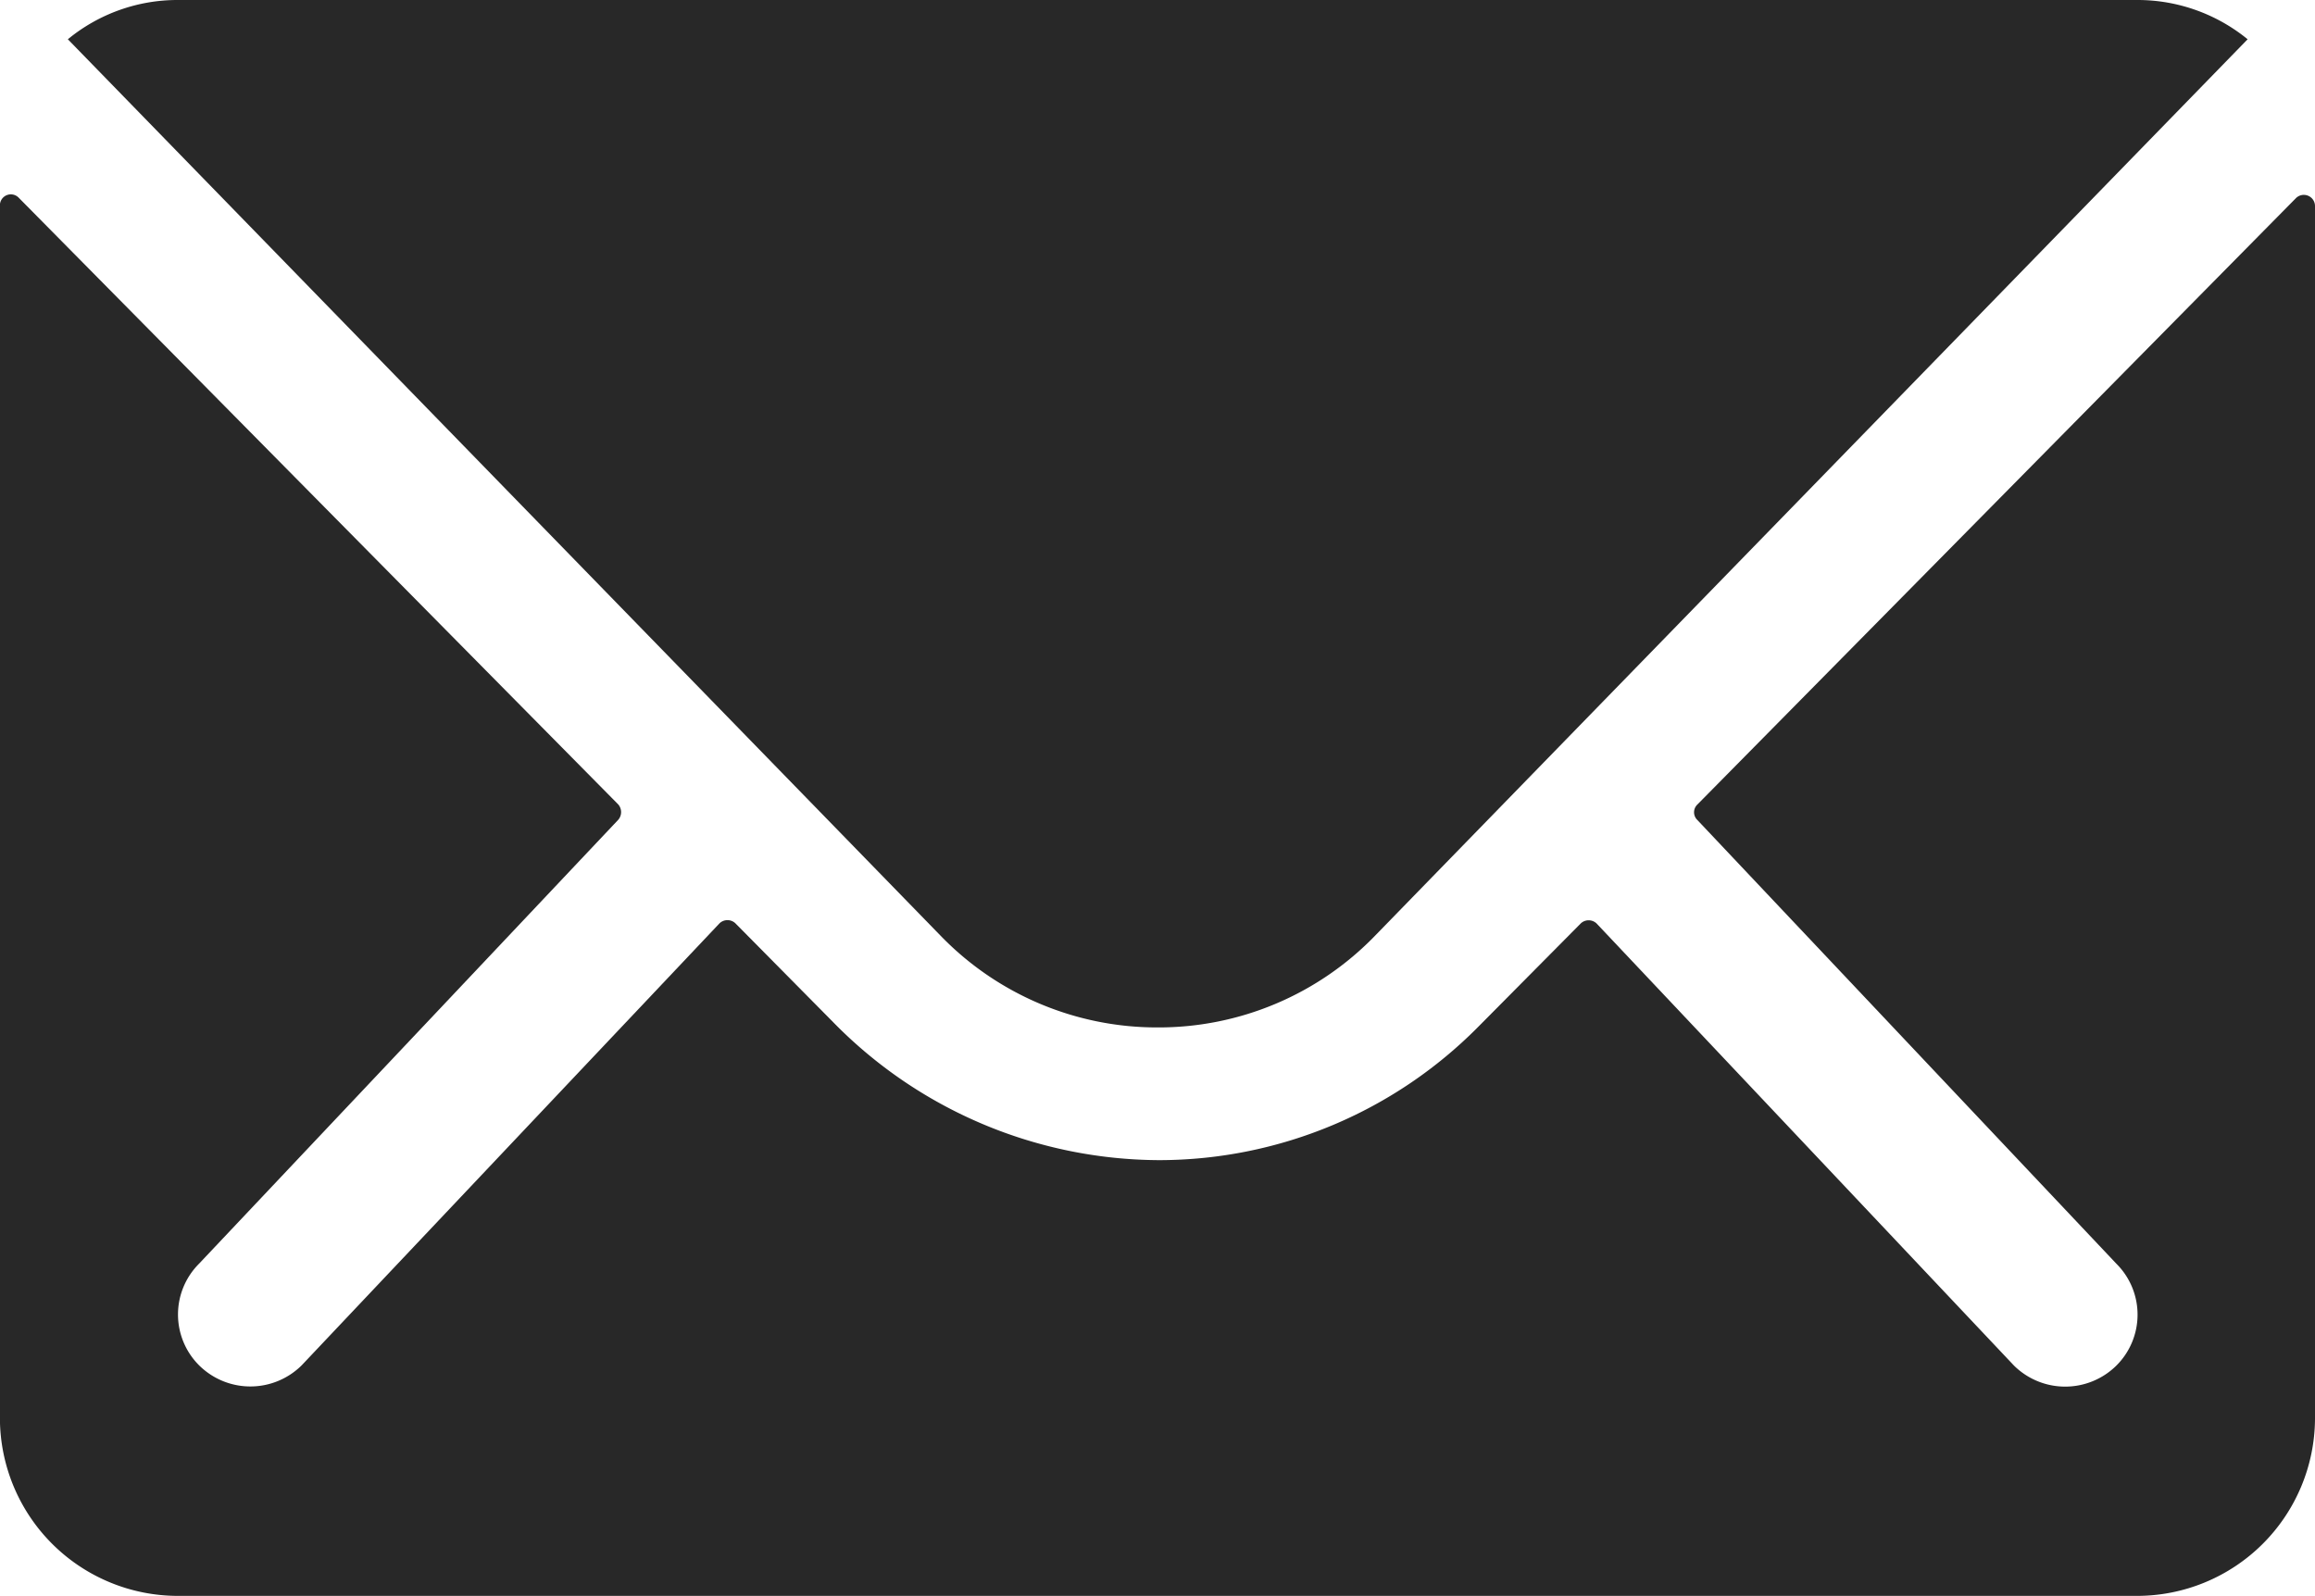
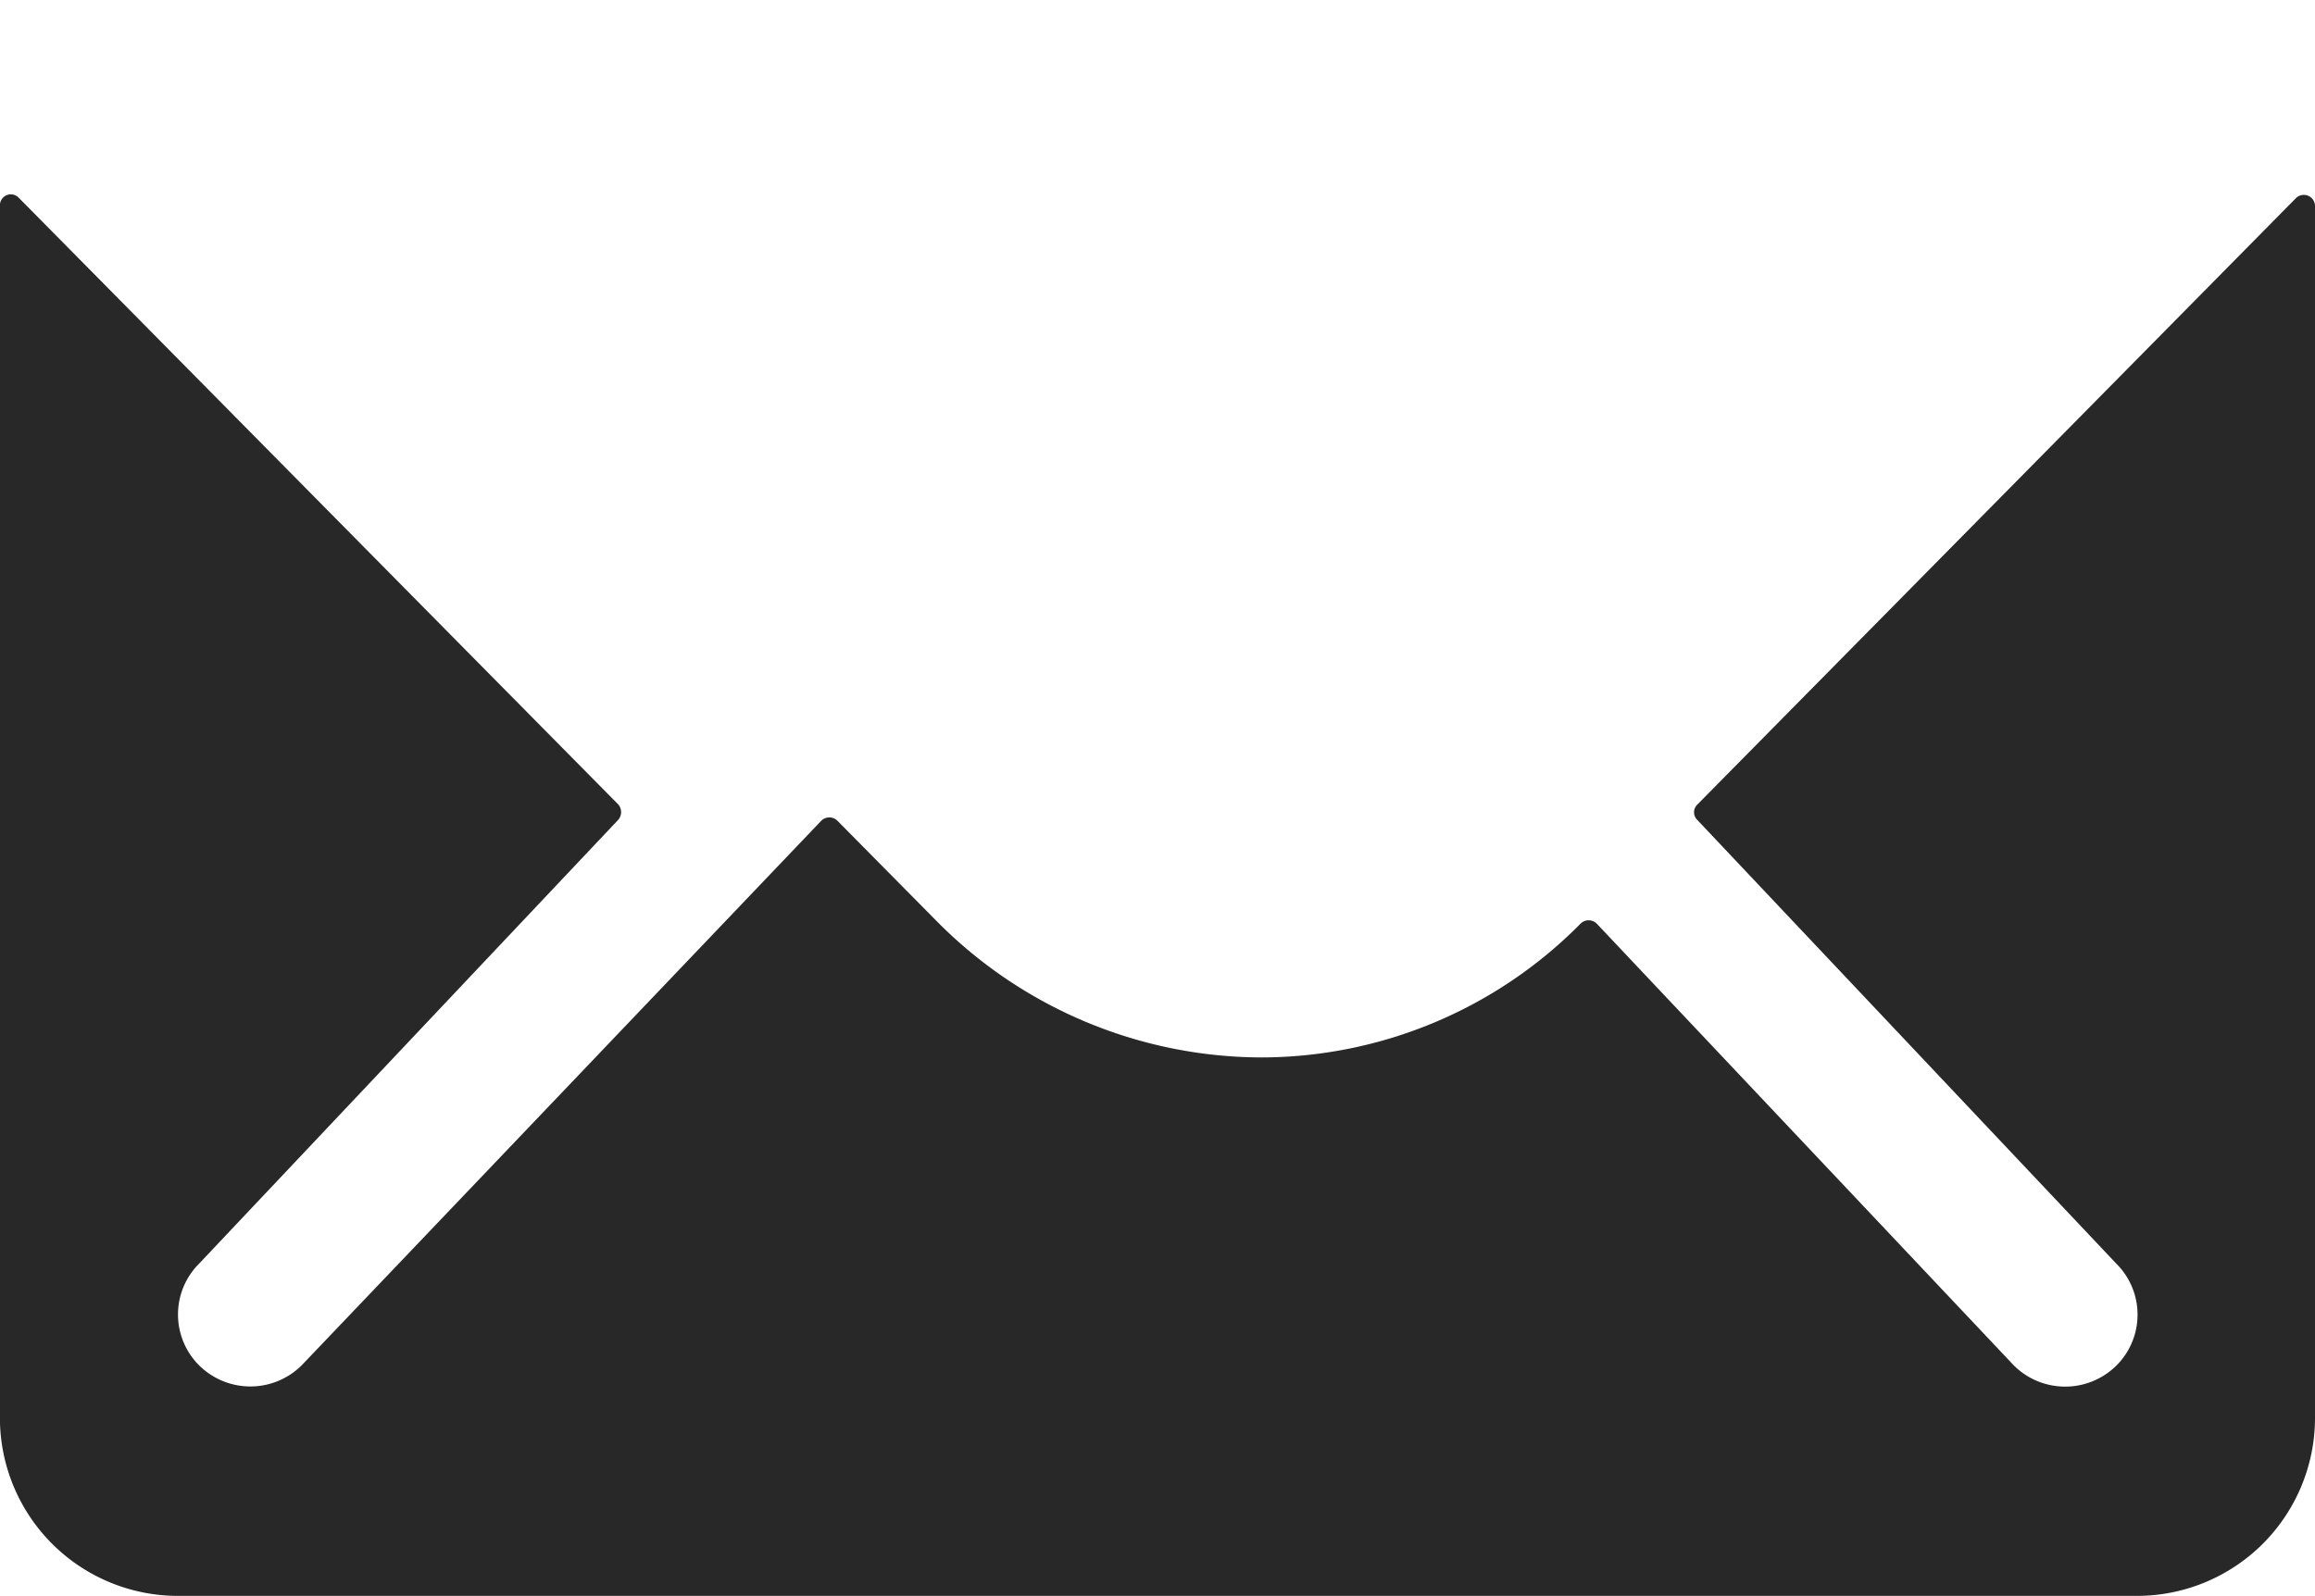
<svg xmlns="http://www.w3.org/2000/svg" width="29" height="20" viewBox="0 0 29 20">
  <g id="Icon_ionic-ios-mail" data-name="Icon ionic-ios-mail" transform="translate(-3.375 -7.875)">
-     <path id="パス_1" data-name="パス 1" d="M32.138,10.356l-7.5,7.6a.134.134,0,0,0,0,.194l5.249,5.56a.9.9,0,0,1,0,1.276.912.912,0,0,1-1.283,0l-5.228-5.539a.144.144,0,0,0-.2,0L21.9,20.734a5.628,5.628,0,0,1-4,1.678,5.741,5.741,0,0,1-4.085-1.726l-1.227-1.241a.144.144,0,0,0-.2,0L7.153,24.984a.912.912,0,0,1-1.283,0,.9.9,0,0,1,0-1.276l5.249-5.56a.147.147,0,0,0,0-.194l-7.508-7.6a.137.137,0,0,0-.237.1v15.2a2.231,2.231,0,0,0,2.231,2.218H30.144a2.231,2.231,0,0,0,2.231-2.218v-15.2A.14.14,0,0,0,32.138,10.356Z" transform="translate(0 0)" fill="#282828" />
-     <path id="パス_2" data-name="パス 2" d="M17.875,20.749A3.771,3.771,0,0,0,20.6,19.6L31.531,8.367a2.178,2.178,0,0,0-1.38-.492H5.605a2.163,2.163,0,0,0-1.38.492L15.158,19.6A3.771,3.771,0,0,0,17.875,20.749Z" fill="#282828" />
+     <path id="パス_1" data-name="パス 1" d="M32.138,10.356l-7.5,7.6a.134.134,0,0,0,0,.194l5.249,5.56a.9.9,0,0,1,0,1.276.912.912,0,0,1-1.283,0l-5.228-5.539a.144.144,0,0,0-.2,0a5.628,5.628,0,0,1-4,1.678,5.741,5.741,0,0,1-4.085-1.726l-1.227-1.241a.144.144,0,0,0-.2,0L7.153,24.984a.912.912,0,0,1-1.283,0,.9.9,0,0,1,0-1.276l5.249-5.56a.147.147,0,0,0,0-.194l-7.508-7.6a.137.137,0,0,0-.237.1v15.2a2.231,2.231,0,0,0,2.231,2.218H30.144a2.231,2.231,0,0,0,2.231-2.218v-15.2A.14.14,0,0,0,32.138,10.356Z" transform="translate(0 0)" fill="#282828" />
  </g>
</svg>